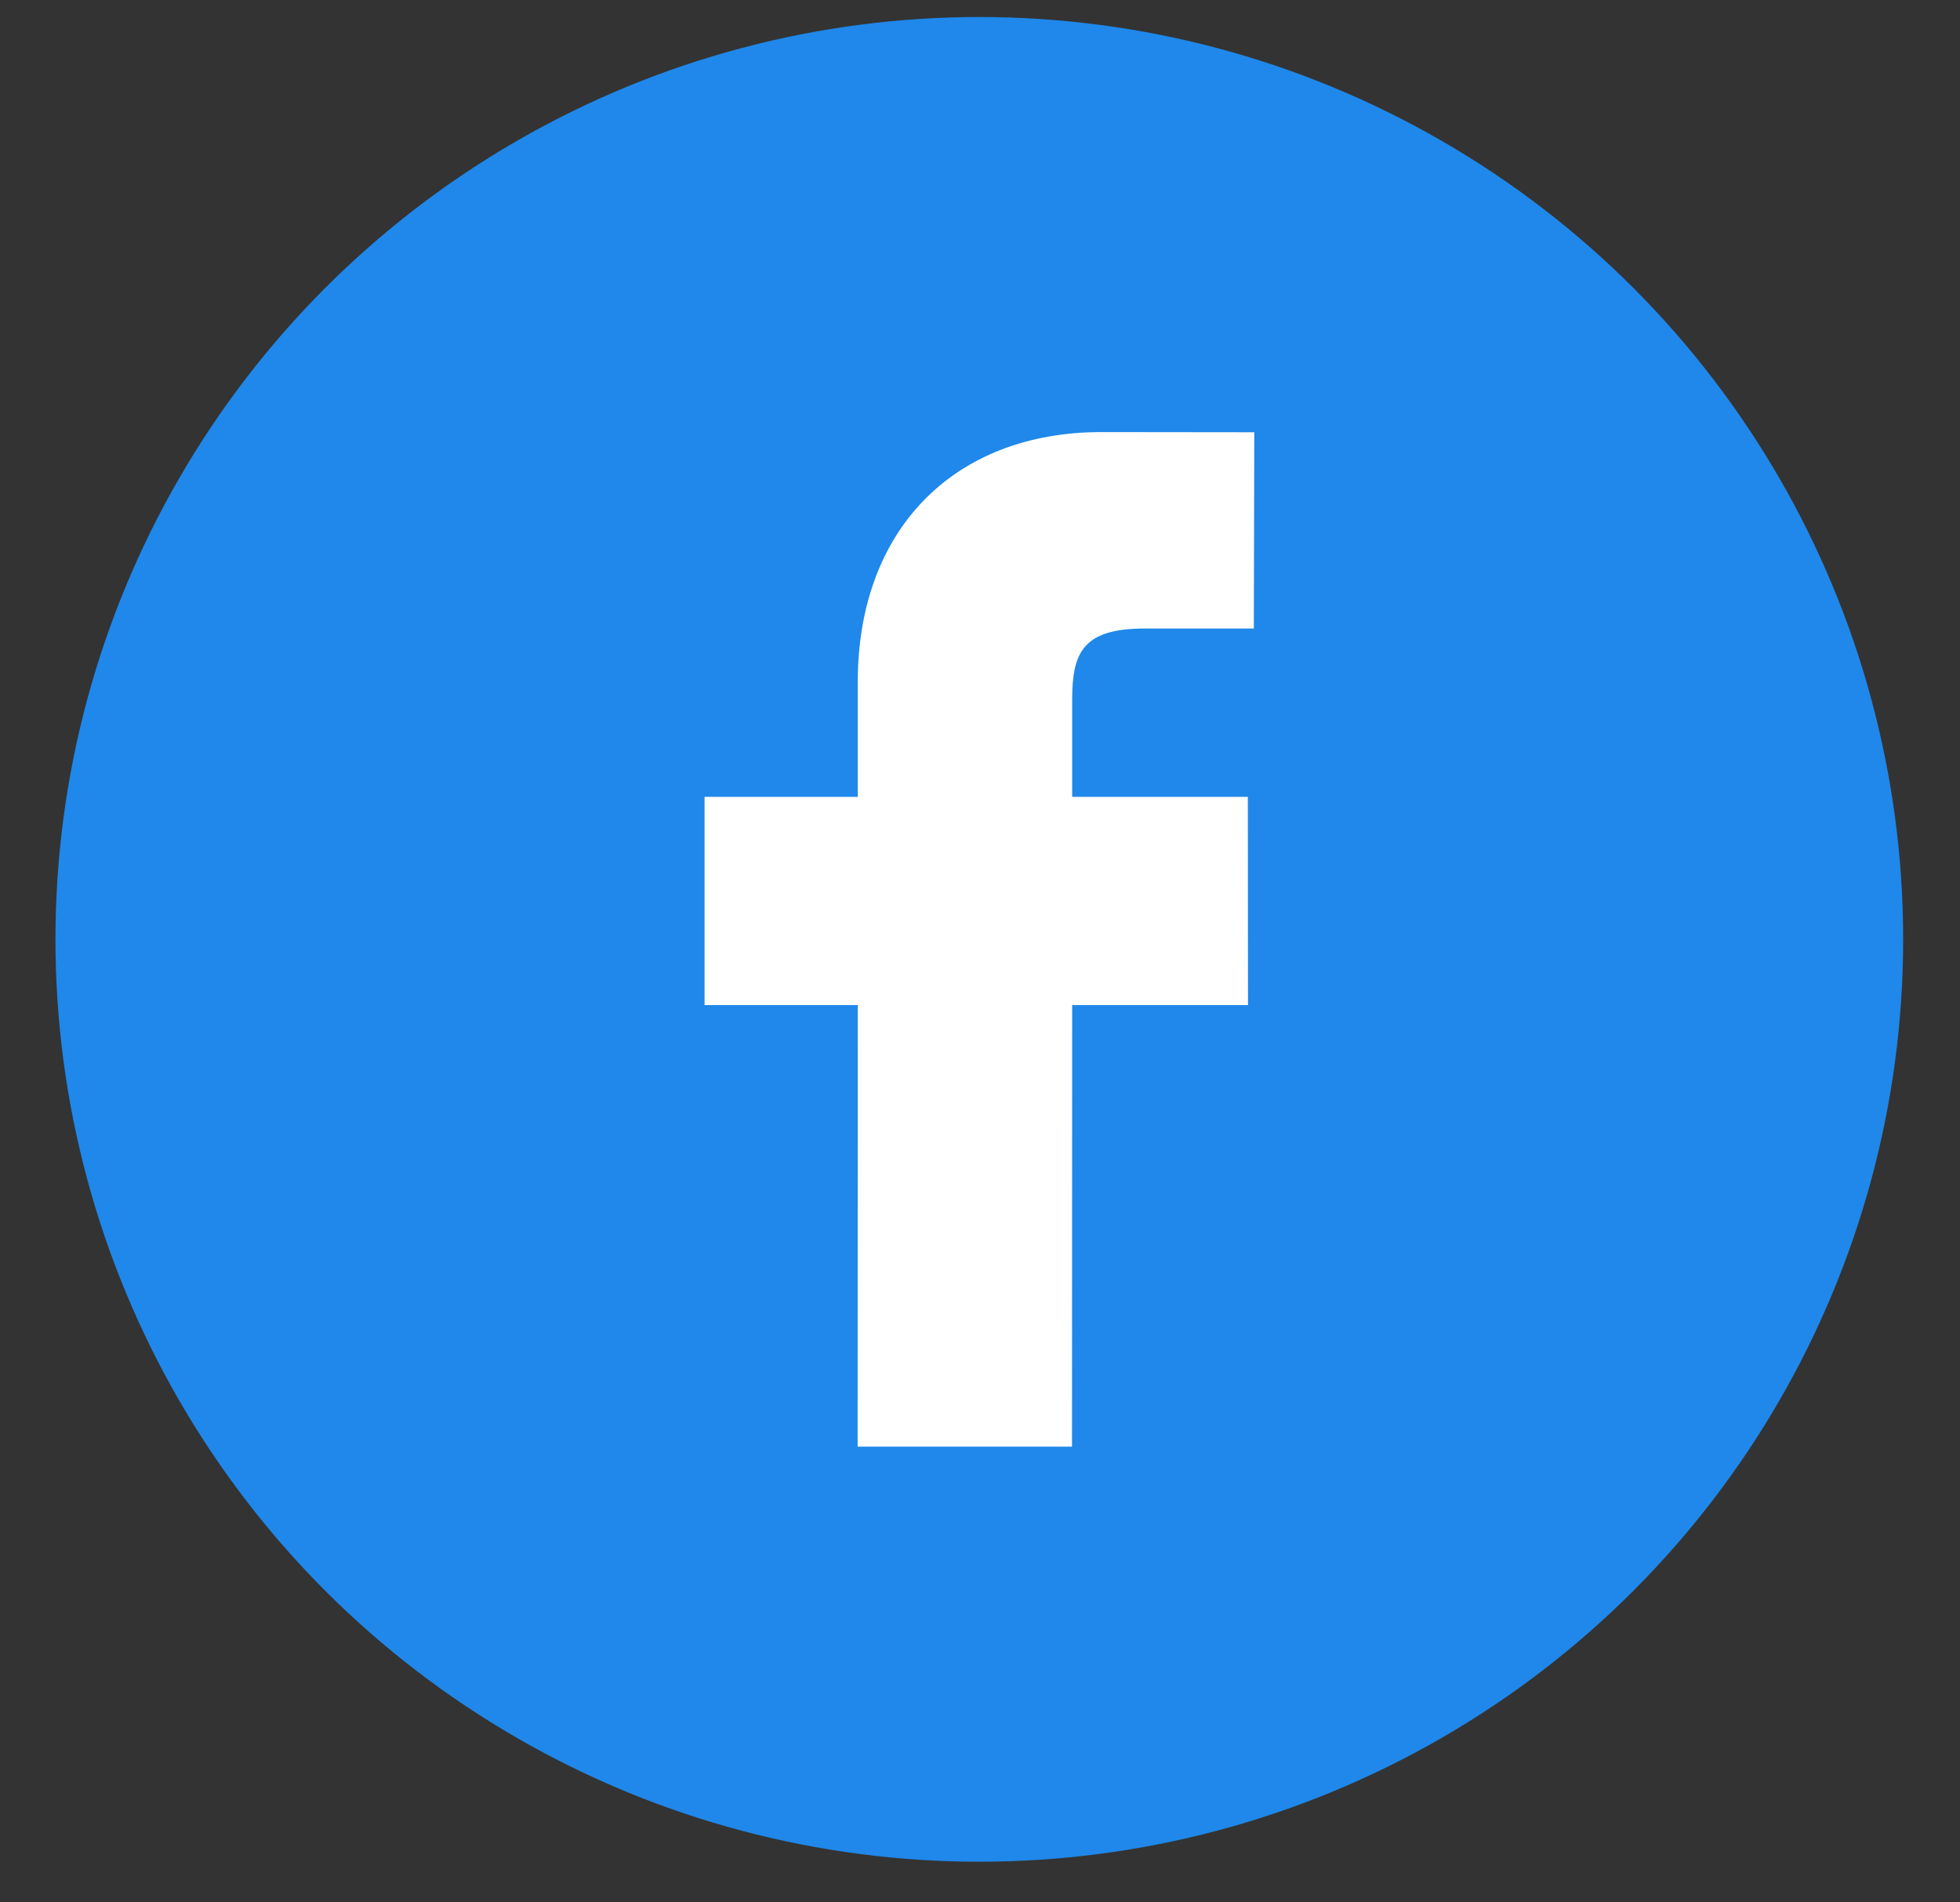
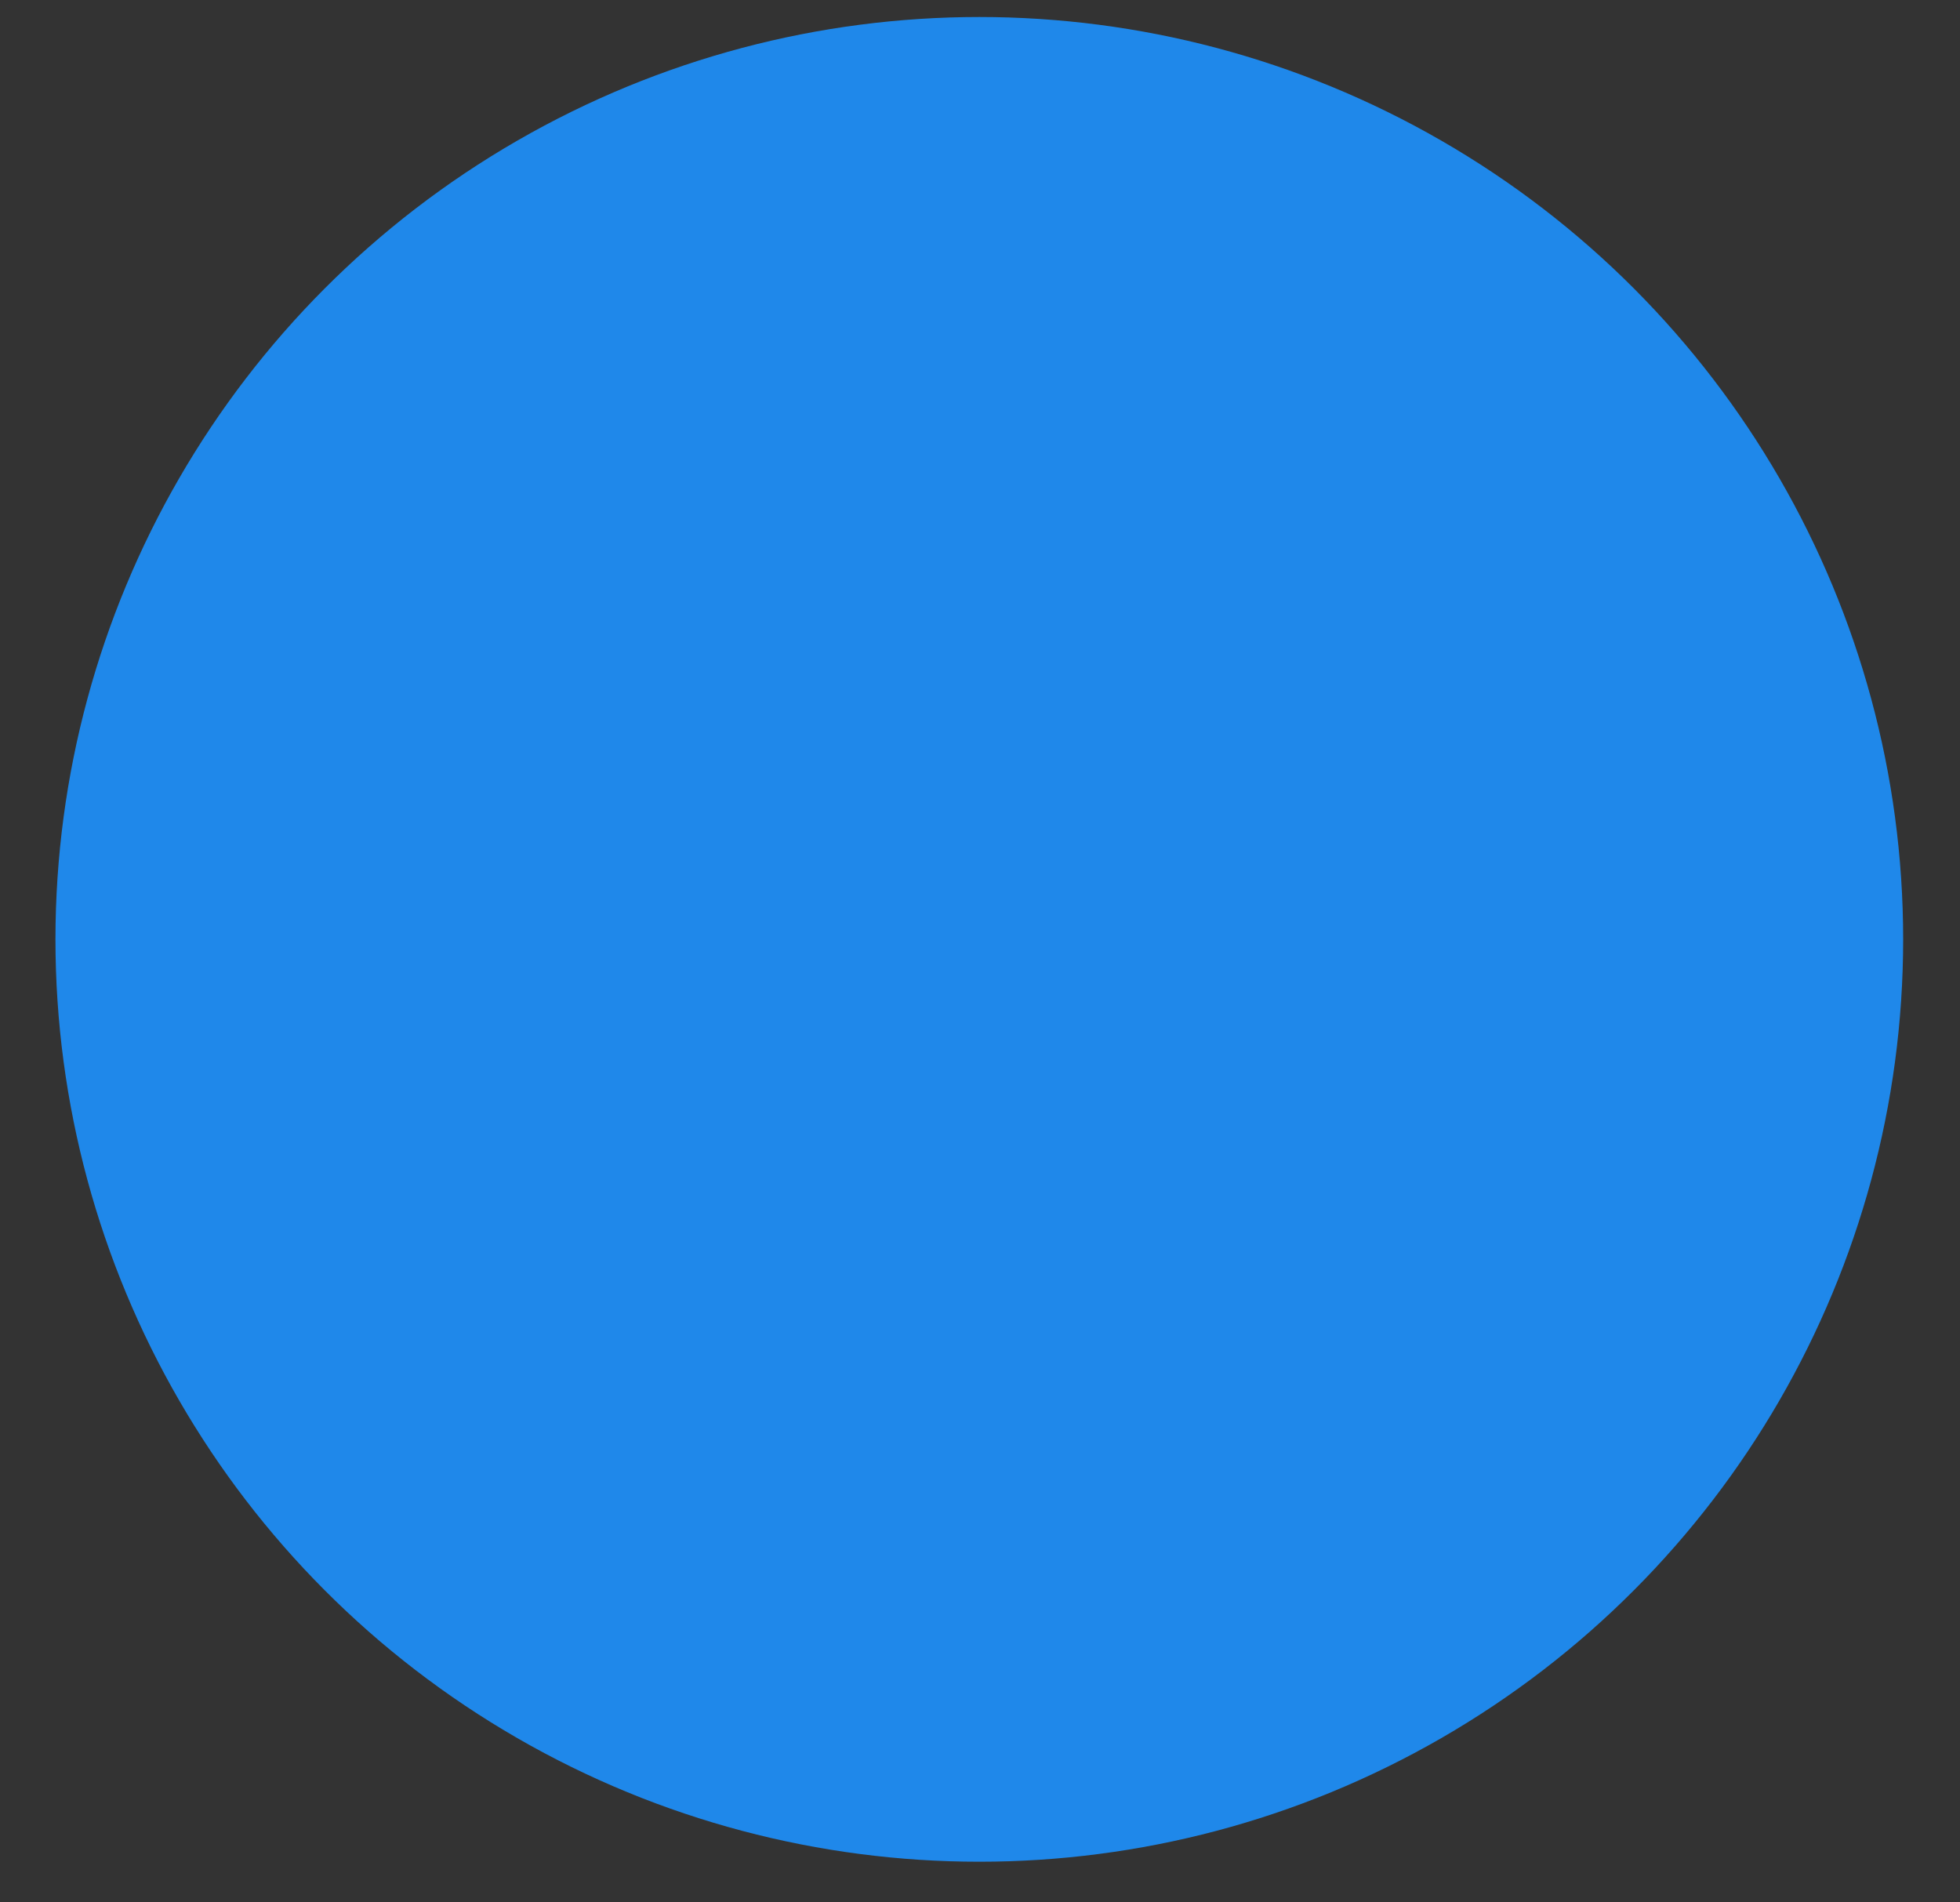
<svg xmlns="http://www.w3.org/2000/svg" width="34" height="33" viewBox="0 0 34 33" fill="none">
  <rect x="0" y="0" width="34" height="33" fill="#333333" stroke="none" />
  <ellipse cx="16.988" cy="16.295" rx="16.026" ry="16" fill="#1F88EA" />
-   <path d="M21.758 7.498L19.109 7.495C16.54 7.495 14.88 9.194 14.88 11.827V13.823H12.222V17.435H14.88L14.877 25.095H18.596L18.599 17.435H21.649L21.646 13.823H18.599V12.13C18.599 11.315 18.792 10.903 19.854 10.903L21.75 10.903L21.758 7.498Z" fill="white" />
</svg>